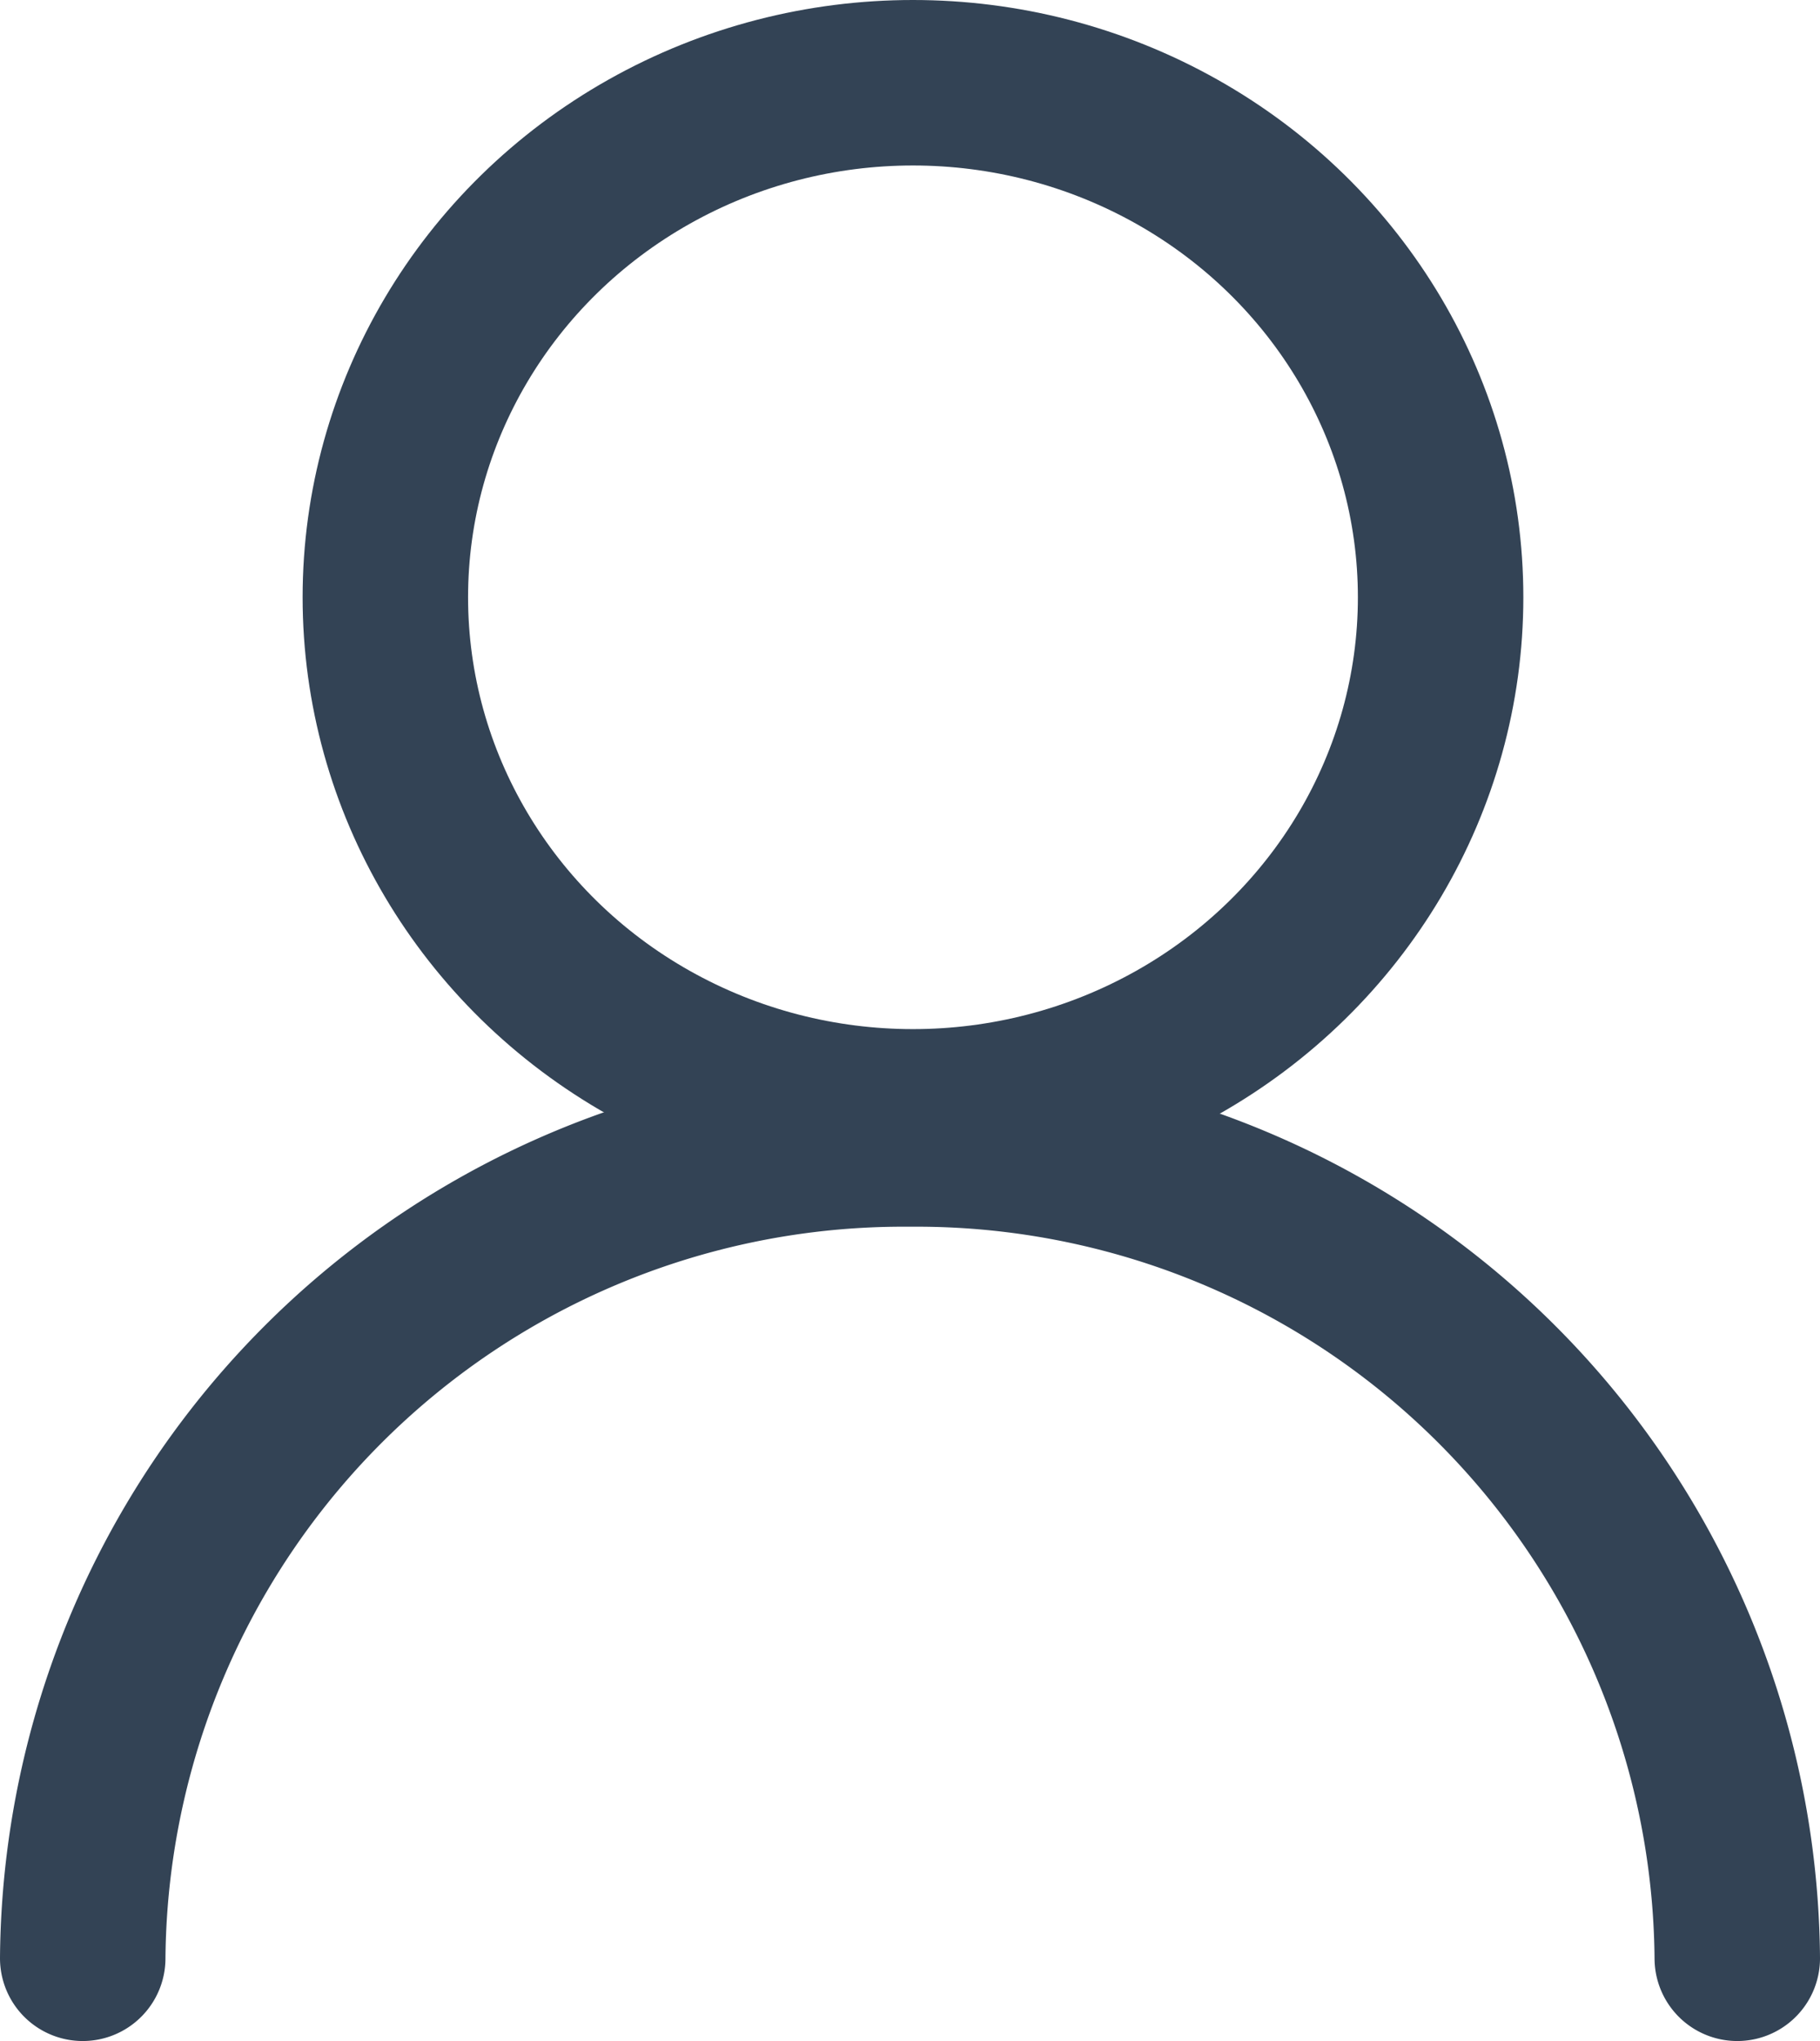
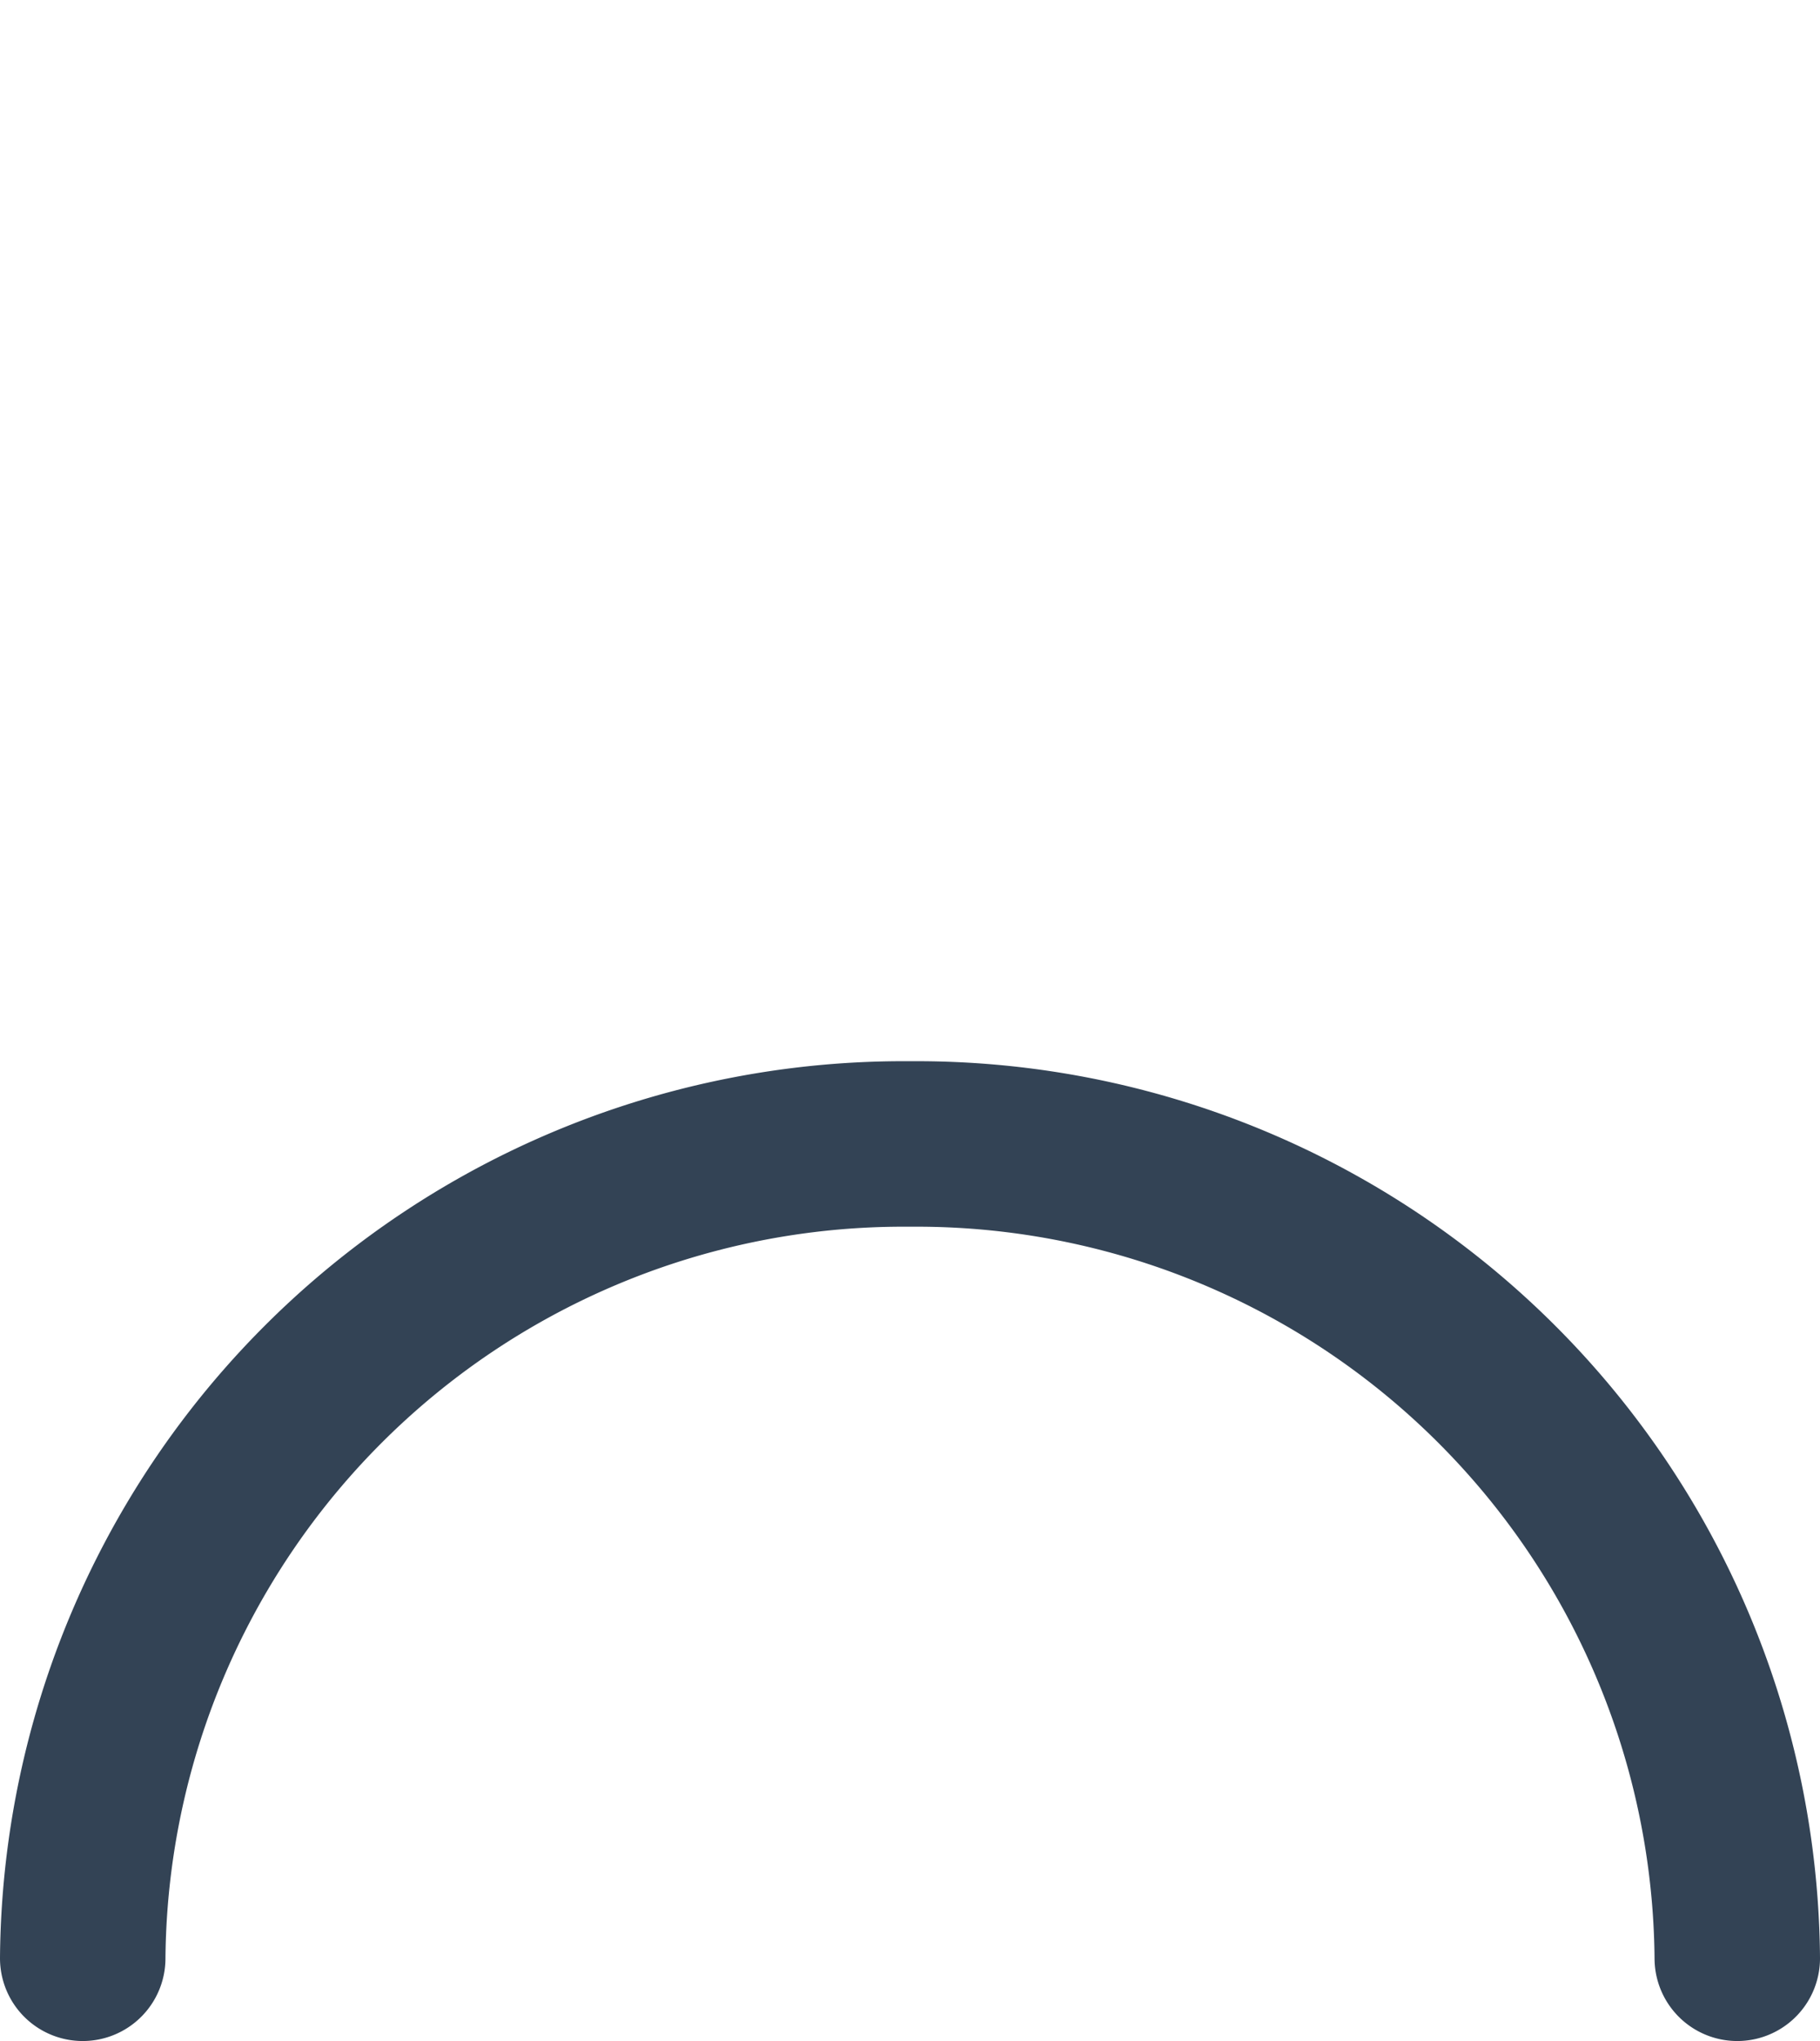
<svg xmlns="http://www.w3.org/2000/svg" width="33" height="37" viewBox="0 0 33 37">
  <g id="Group_15478" data-name="Group 15478" transform="translate(-2.5 -1.5)">
-     <ellipse id="Ellipse_1008" data-name="Ellipse 1008" cx="9.567" cy="9.328" rx="9.567" ry="9.328" transform="translate(9.487 3)" fill="none" stroke="#334355" stroke-linecap="round" stroke-linejoin="round" stroke-width="3" />
    <path id="Path_20033" data-name="Path 20033" d="M34,27.762A14.882,14.882,0,0,0,19,13,14.882,14.882,0,0,0,4,27.762" transform="translate(0 9.238)" fill="none" stroke="#334355" stroke-linecap="round" stroke-linejoin="round" stroke-width="3" />
  </g>
</svg>